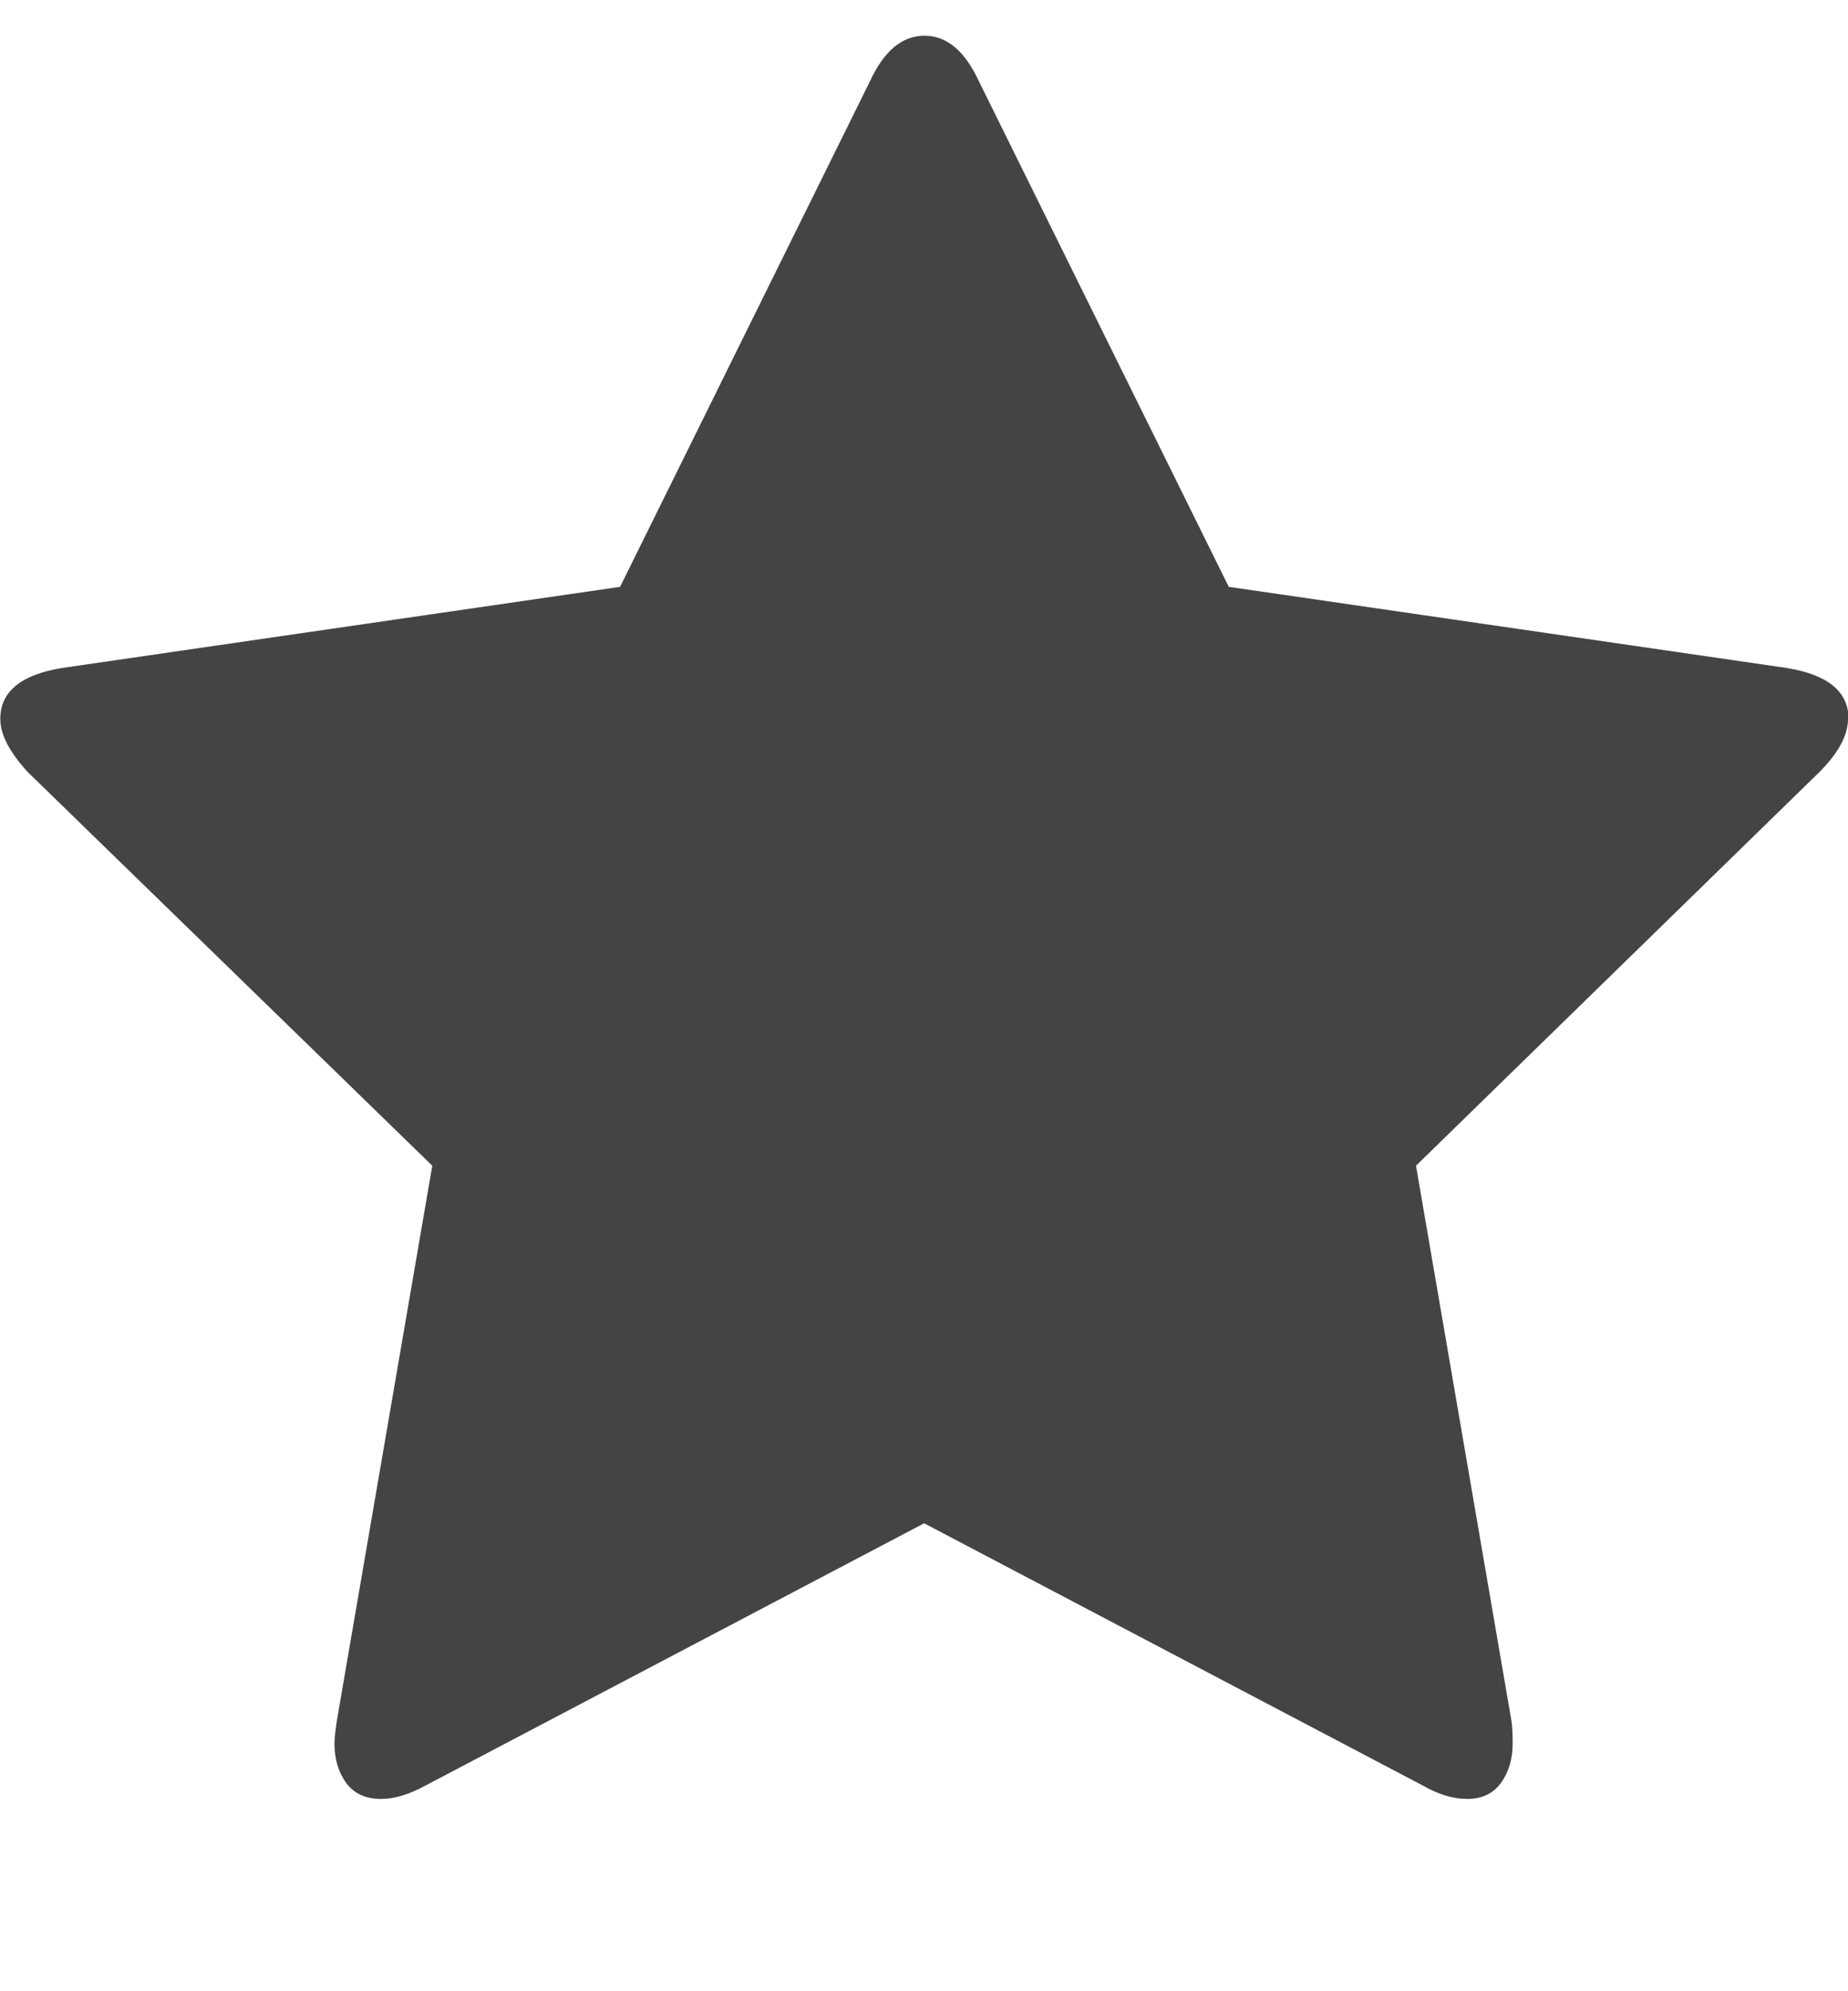
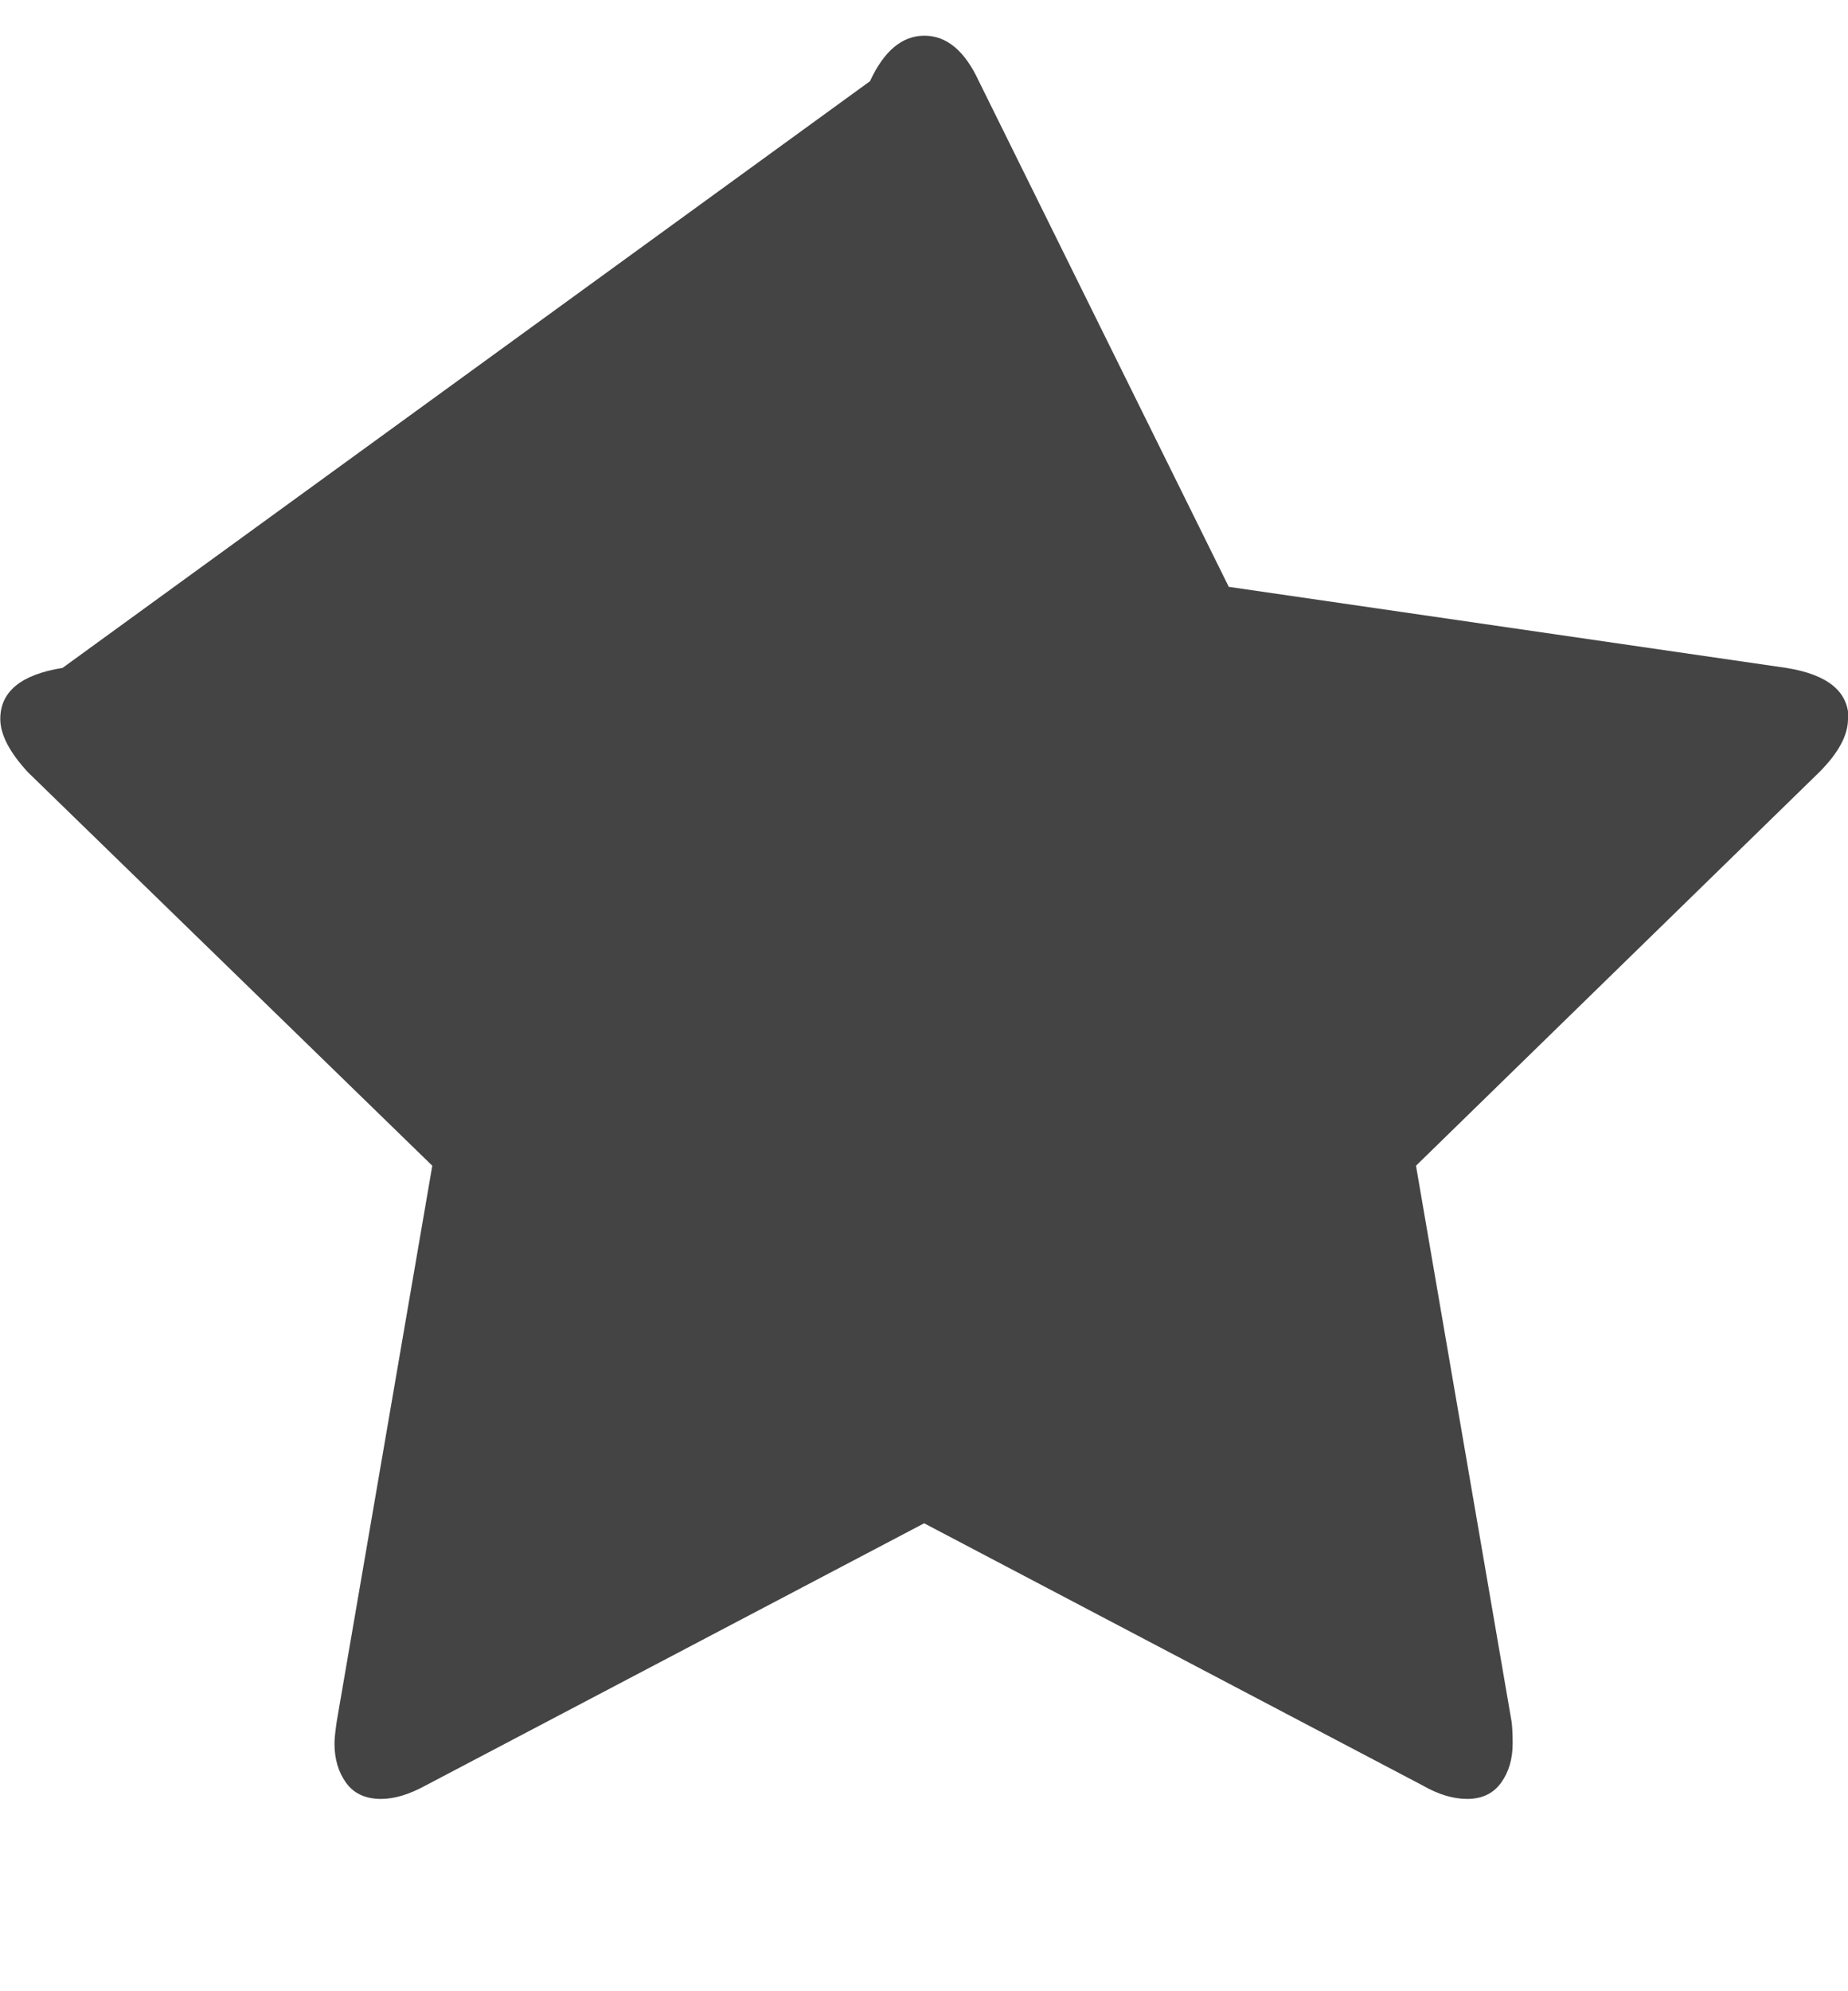
<svg xmlns="http://www.w3.org/2000/svg" width="13" height="14" viewBox="0 0 13 14">
-   <path fill="#444" d="M13 5.055q0 .172-.203.375L9.961 8.196l.672 3.906q.008.055.008.156 0 .164-.082.277t-.238.113q-.148 0-.312-.094L6.501 10.71l-3.508 1.844q-.172.094-.312.094-.164 0-.246-.113t-.082-.277q0-.047.016-.156l.672-3.906L.197 5.43q-.195-.211-.195-.375 0-.289.438-.359l3.922-.57L6.12.571q.148-.32.383-.32t.383.32l1.758 3.555 3.922.57q.438.07.438.359z" />
+   <path fill="#444" d="M13 5.055q0 .172-.203.375L9.961 8.196l.672 3.906q.008.055.008.156 0 .164-.082.277t-.238.113q-.148 0-.312-.094L6.501 10.71l-3.508 1.844q-.172.094-.312.094-.164 0-.246-.113t-.082-.277q0-.047.016-.156l.672-3.906L.197 5.43q-.195-.211-.195-.375 0-.289.438-.359L6.12.571q.148-.32.383-.32t.383.32l1.758 3.555 3.922.57q.438.07.438.359z" />
</svg>